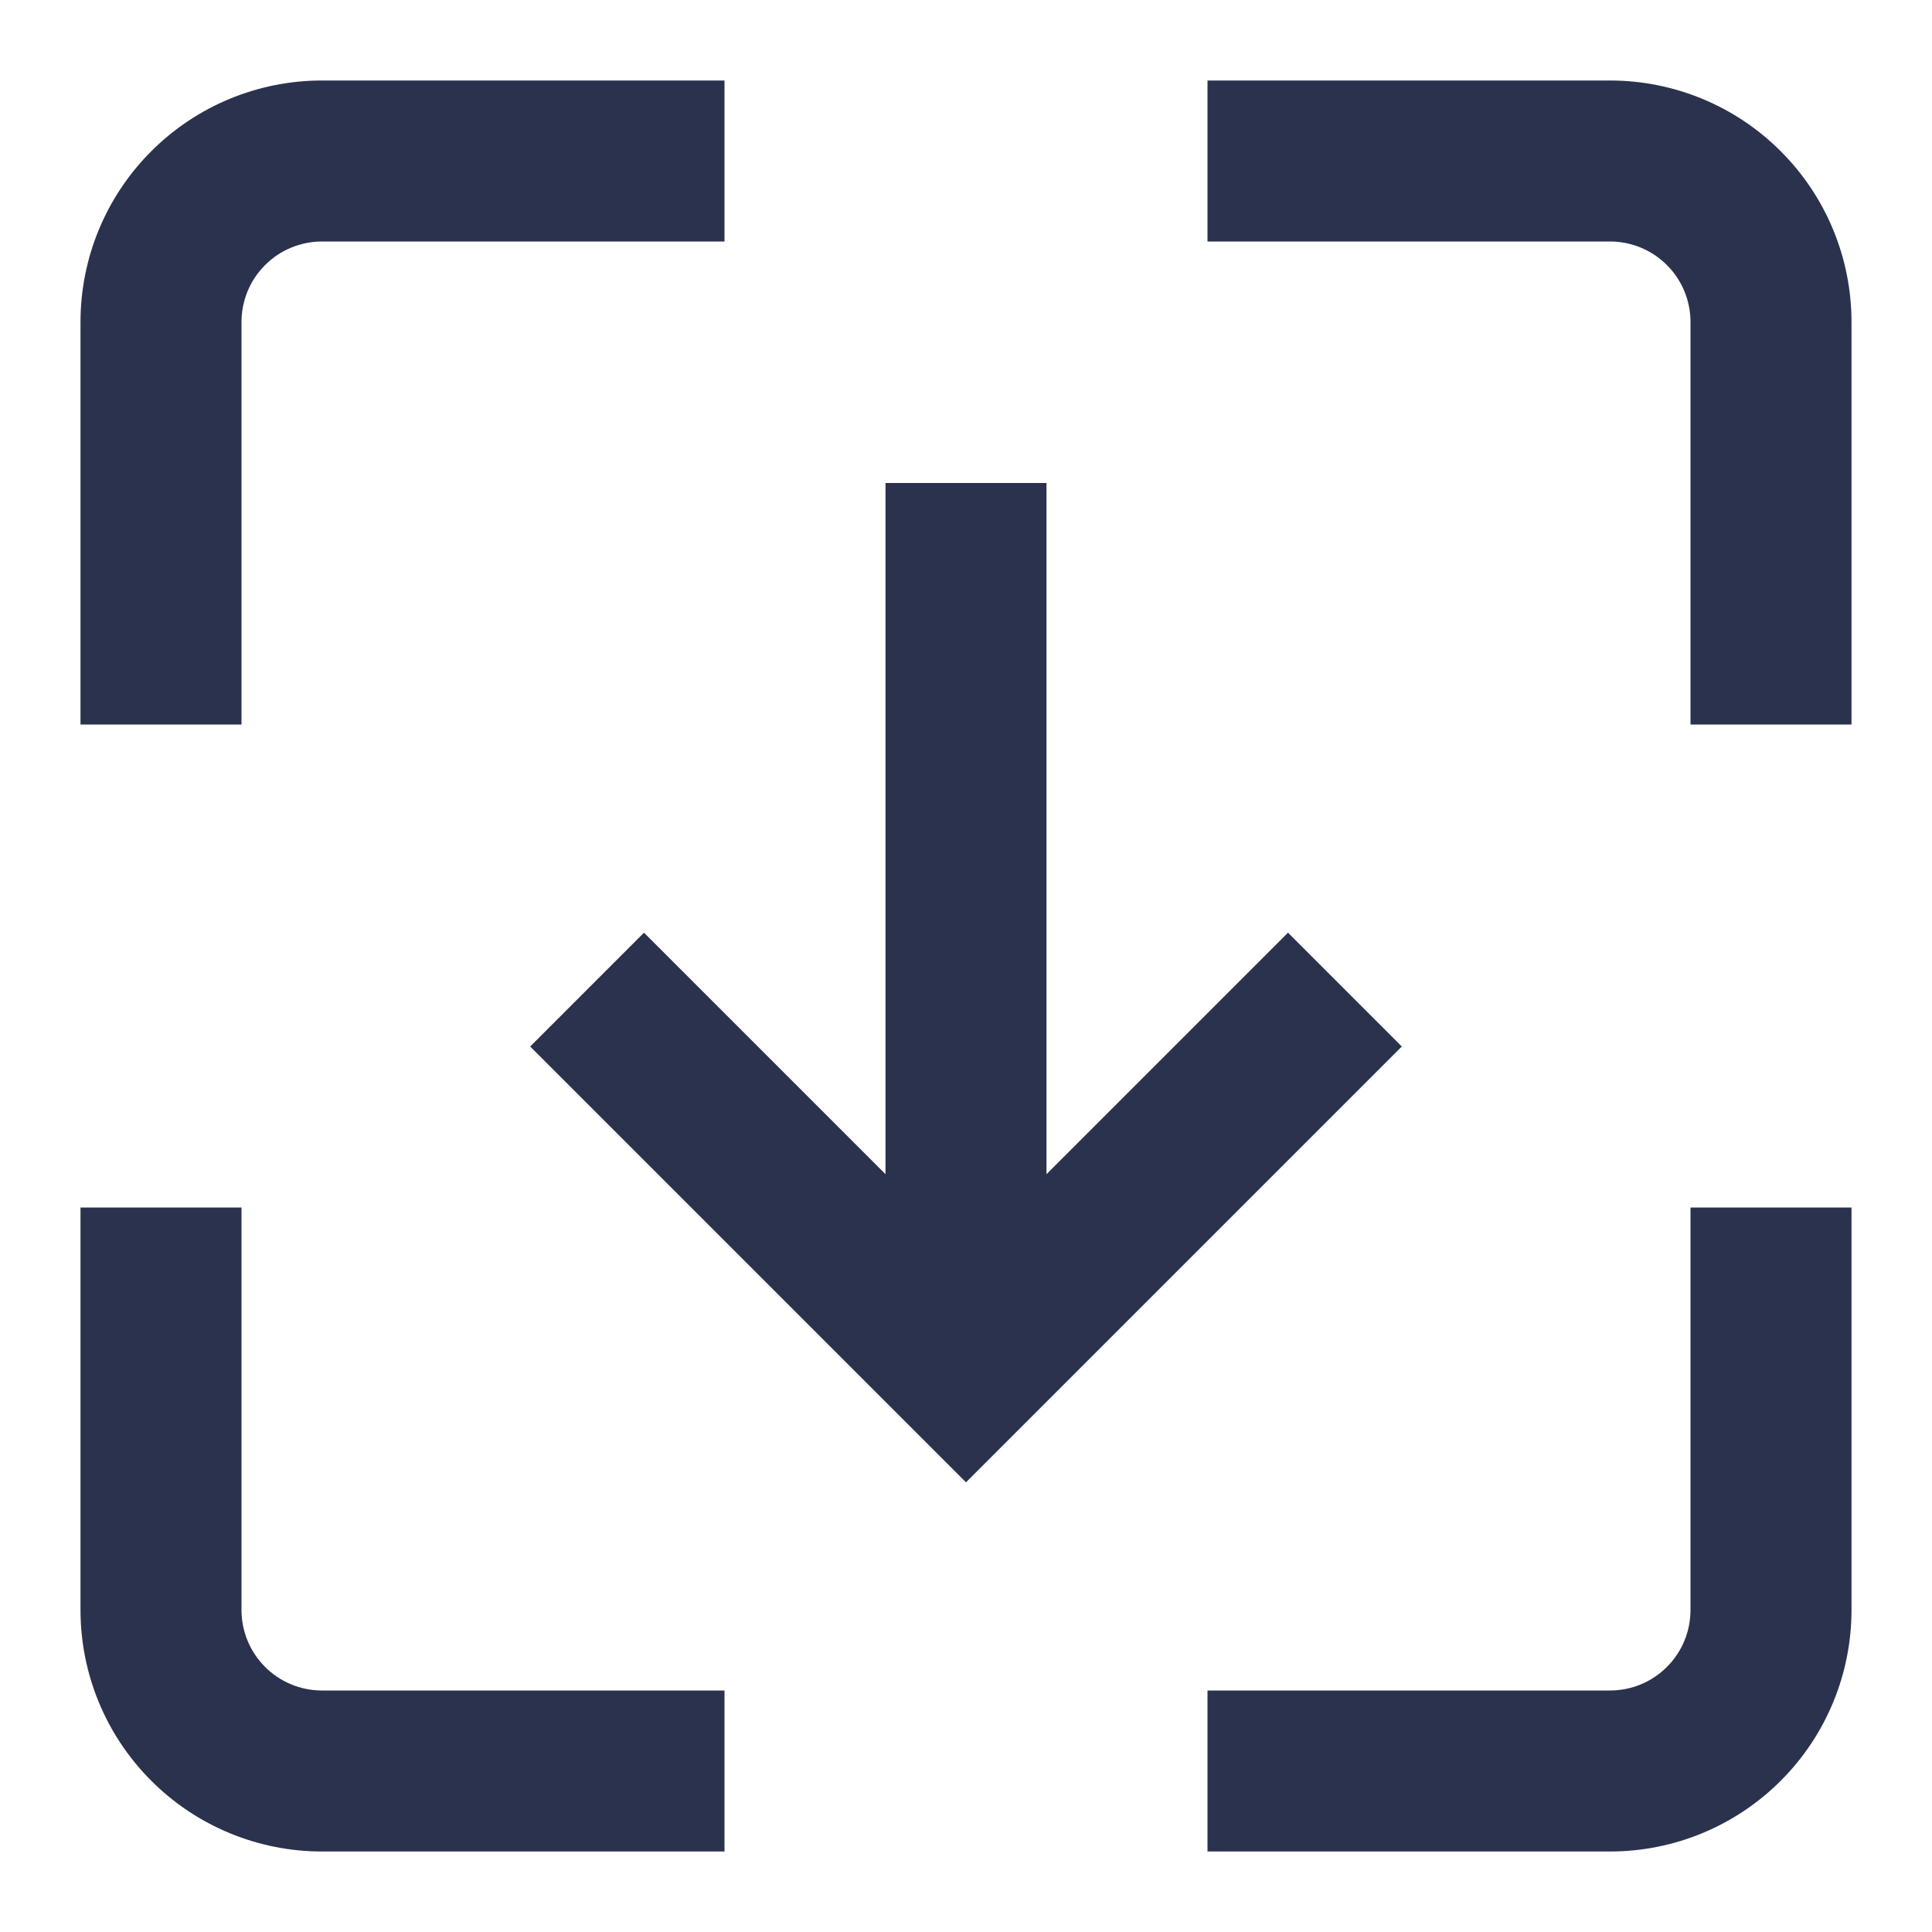
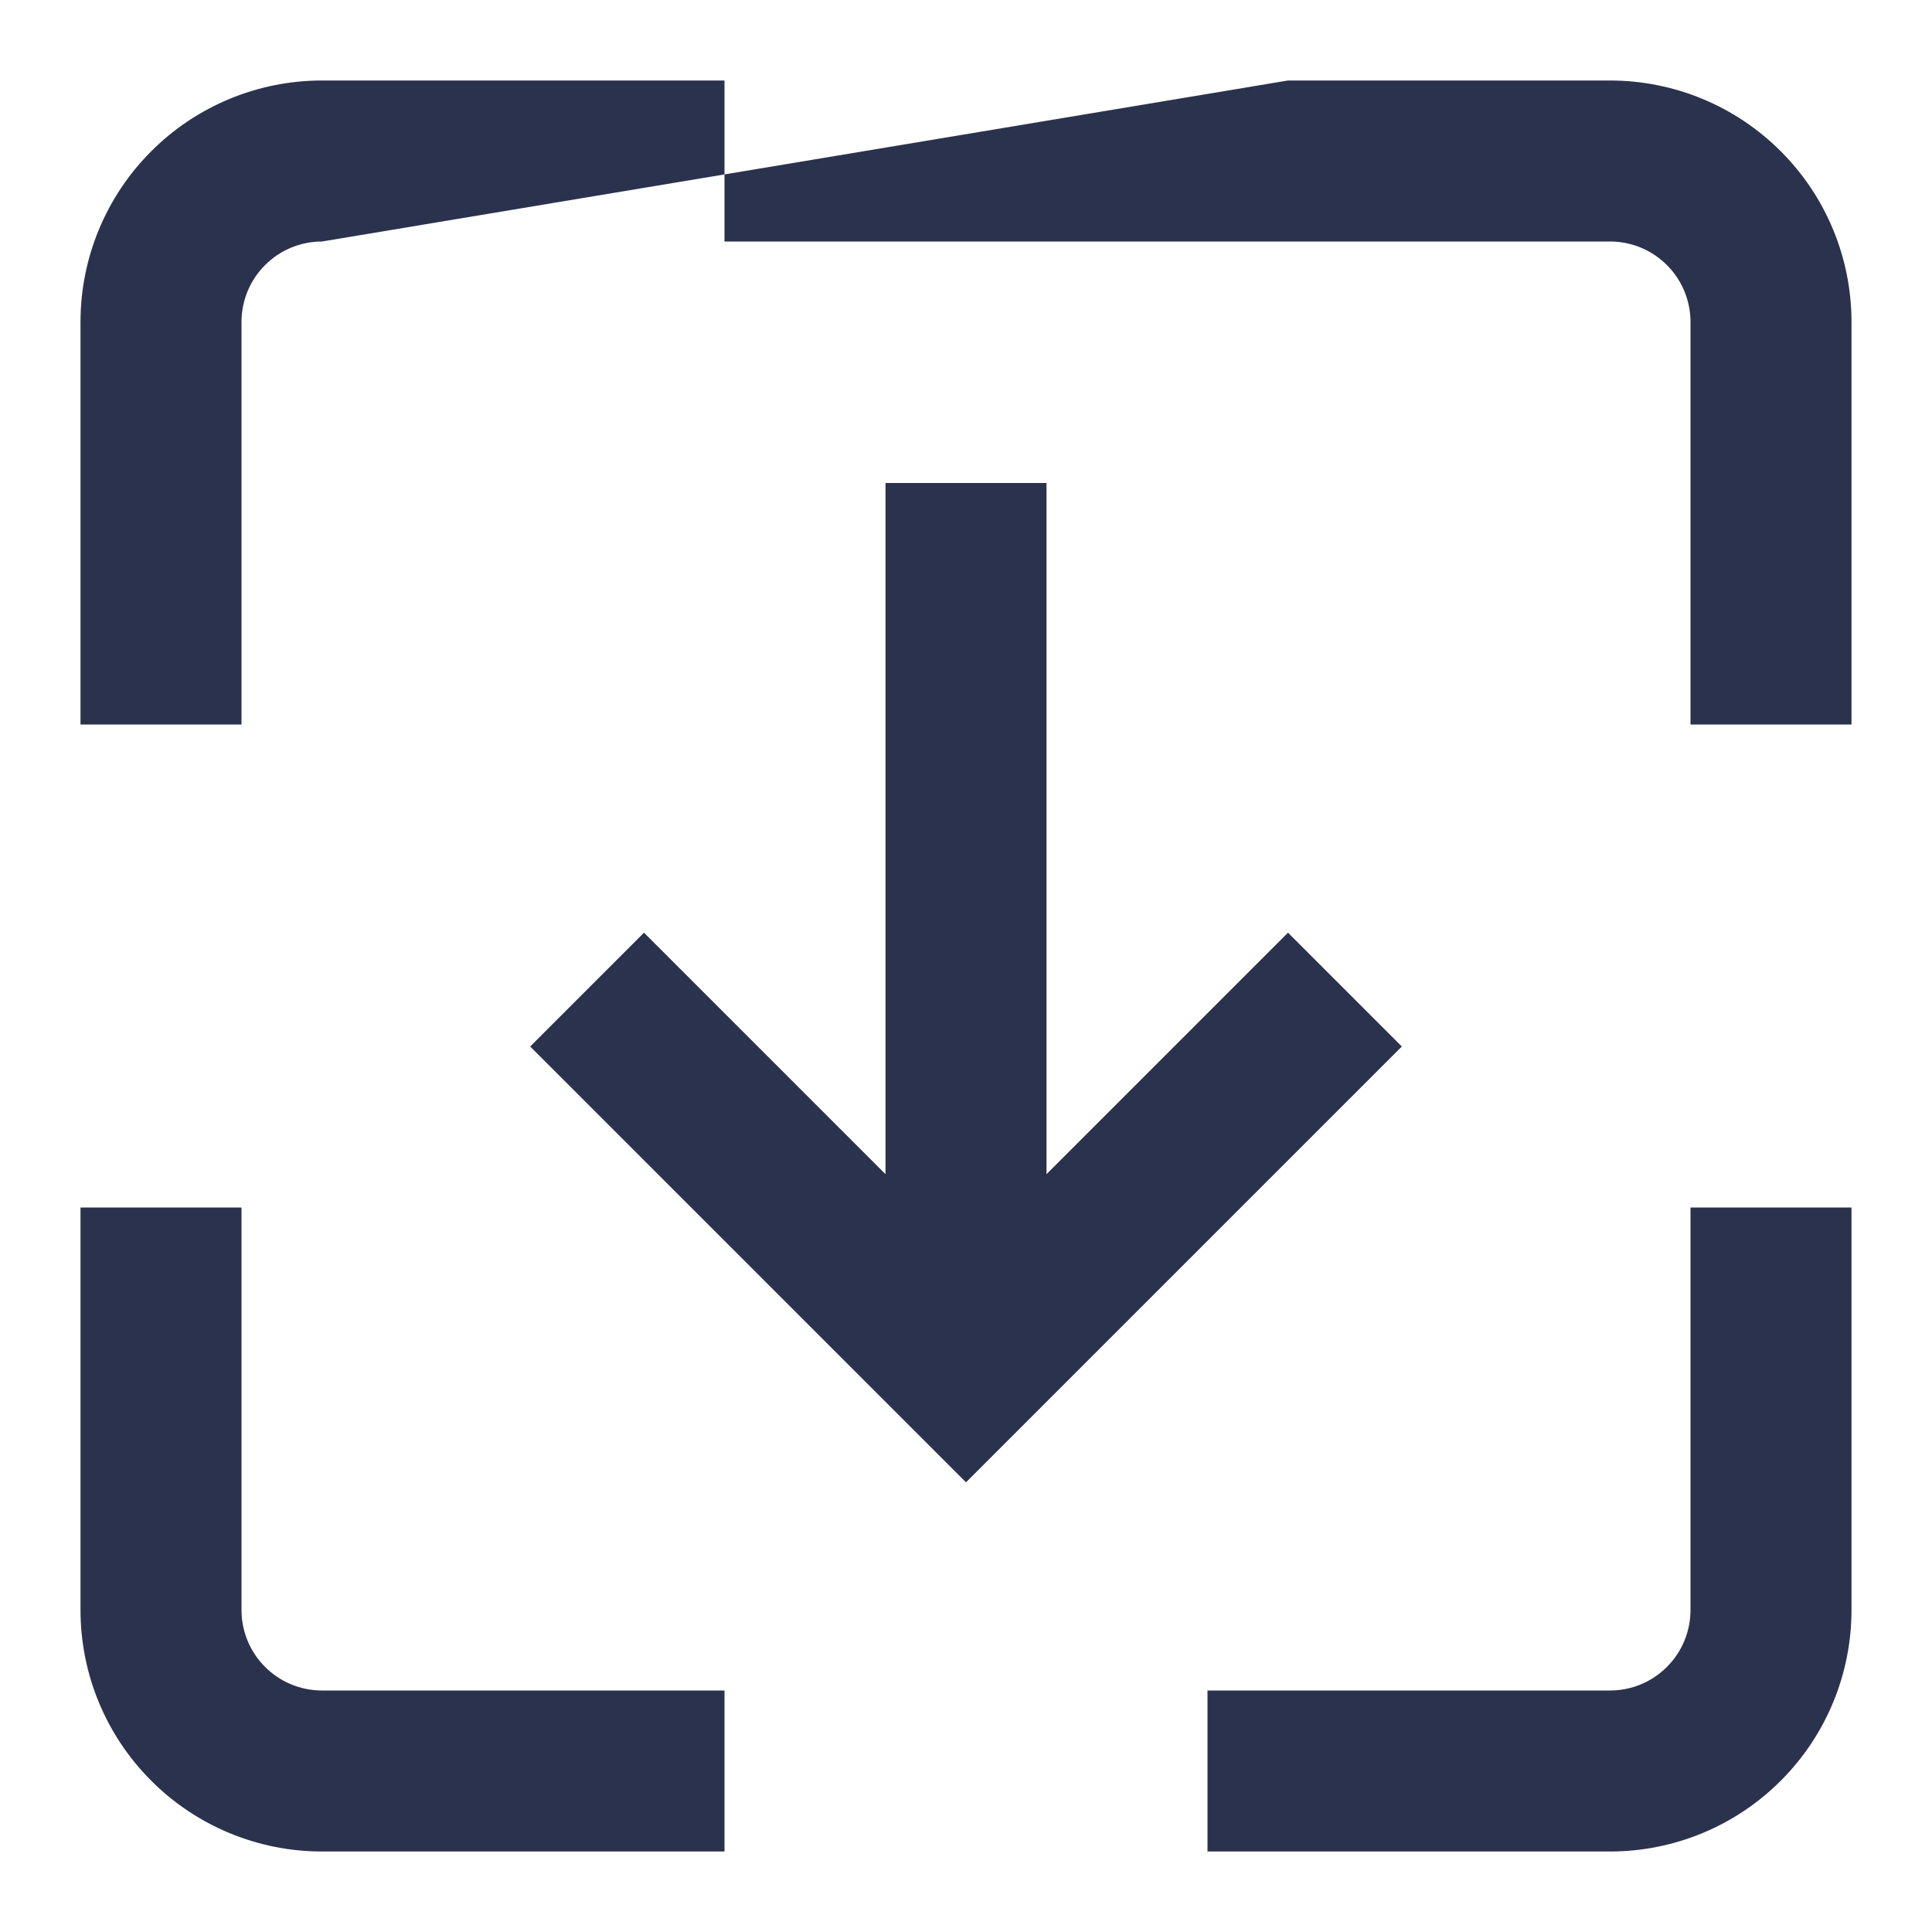
<svg xmlns="http://www.w3.org/2000/svg" width="24" height="24" viewBox="0 0 24 24" fill="none">
  <g id="24x24">
-     <path id="Union" fill-rule="evenodd" clip-rule="evenodd" d="M23 15V16V20C23 20.796 22.684 21.559 22.121 22.121C21.559 22.684 20.796 23 20 23H16H15V21H16H20C20.265 21 20.52 20.895 20.707 20.707C20.895 20.52 21 20.265 21 20V16V15H23ZM8.707 12.293L8 11.586L6.586 13L7.293 13.707L11.293 17.707L12 18.414L12.707 17.707L16.707 13.707L17.414 13L16 11.586L15.293 12.293L13 14.586V6H11V14.586L8.707 12.293ZM4 3C3.735 3 3.48 3.105 3.293 3.293C3.105 3.48 3 3.735 3 4V8V9H1V8V4C1 3.204 1.316 2.441 1.879 1.879C2.441 1.316 3.204 1 4 1H8H9V3H8H4ZM16 1H15V3H16H20C20.265 3 20.52 3.105 20.707 3.293C20.895 3.48 21 3.735 21 4V8V9H23V8V4C23 3.204 22.684 2.441 22.121 1.879C21.559 1.316 20.796 1 20 1H16ZM3 16V15H1V16V20C1 20.796 1.316 21.559 1.879 22.121C2.441 22.684 3.204 23 4 23H8H9V21H8H4C3.735 21 3.48 20.895 3.293 20.707C3.105 20.52 3 20.265 3 20V16Z" fill="#2B324D" />
+     <path id="Union" fill-rule="evenodd" clip-rule="evenodd" d="M23 15V16V20C23 20.796 22.684 21.559 22.121 22.121C21.559 22.684 20.796 23 20 23H16H15V21H16H20C20.265 21 20.52 20.895 20.707 20.707C20.895 20.52 21 20.265 21 20V16V15H23ZM8.707 12.293L8 11.586L6.586 13L7.293 13.707L11.293 17.707L12 18.414L12.707 17.707L16.707 13.707L17.414 13L16 11.586L15.293 12.293L13 14.586V6H11V14.586L8.707 12.293ZM4 3C3.735 3 3.48 3.105 3.293 3.293C3.105 3.48 3 3.735 3 4V8V9H1V8V4C1 3.204 1.316 2.441 1.879 1.879C2.441 1.316 3.204 1 4 1H8H9V3H8H4ZH15V3H16H20C20.265 3 20.52 3.105 20.707 3.293C20.895 3.48 21 3.735 21 4V8V9H23V8V4C23 3.204 22.684 2.441 22.121 1.879C21.559 1.316 20.796 1 20 1H16ZM3 16V15H1V16V20C1 20.796 1.316 21.559 1.879 22.121C2.441 22.684 3.204 23 4 23H8H9V21H8H4C3.735 21 3.48 20.895 3.293 20.707C3.105 20.52 3 20.265 3 20V16Z" fill="#2B324D" />
  </g>
</svg>